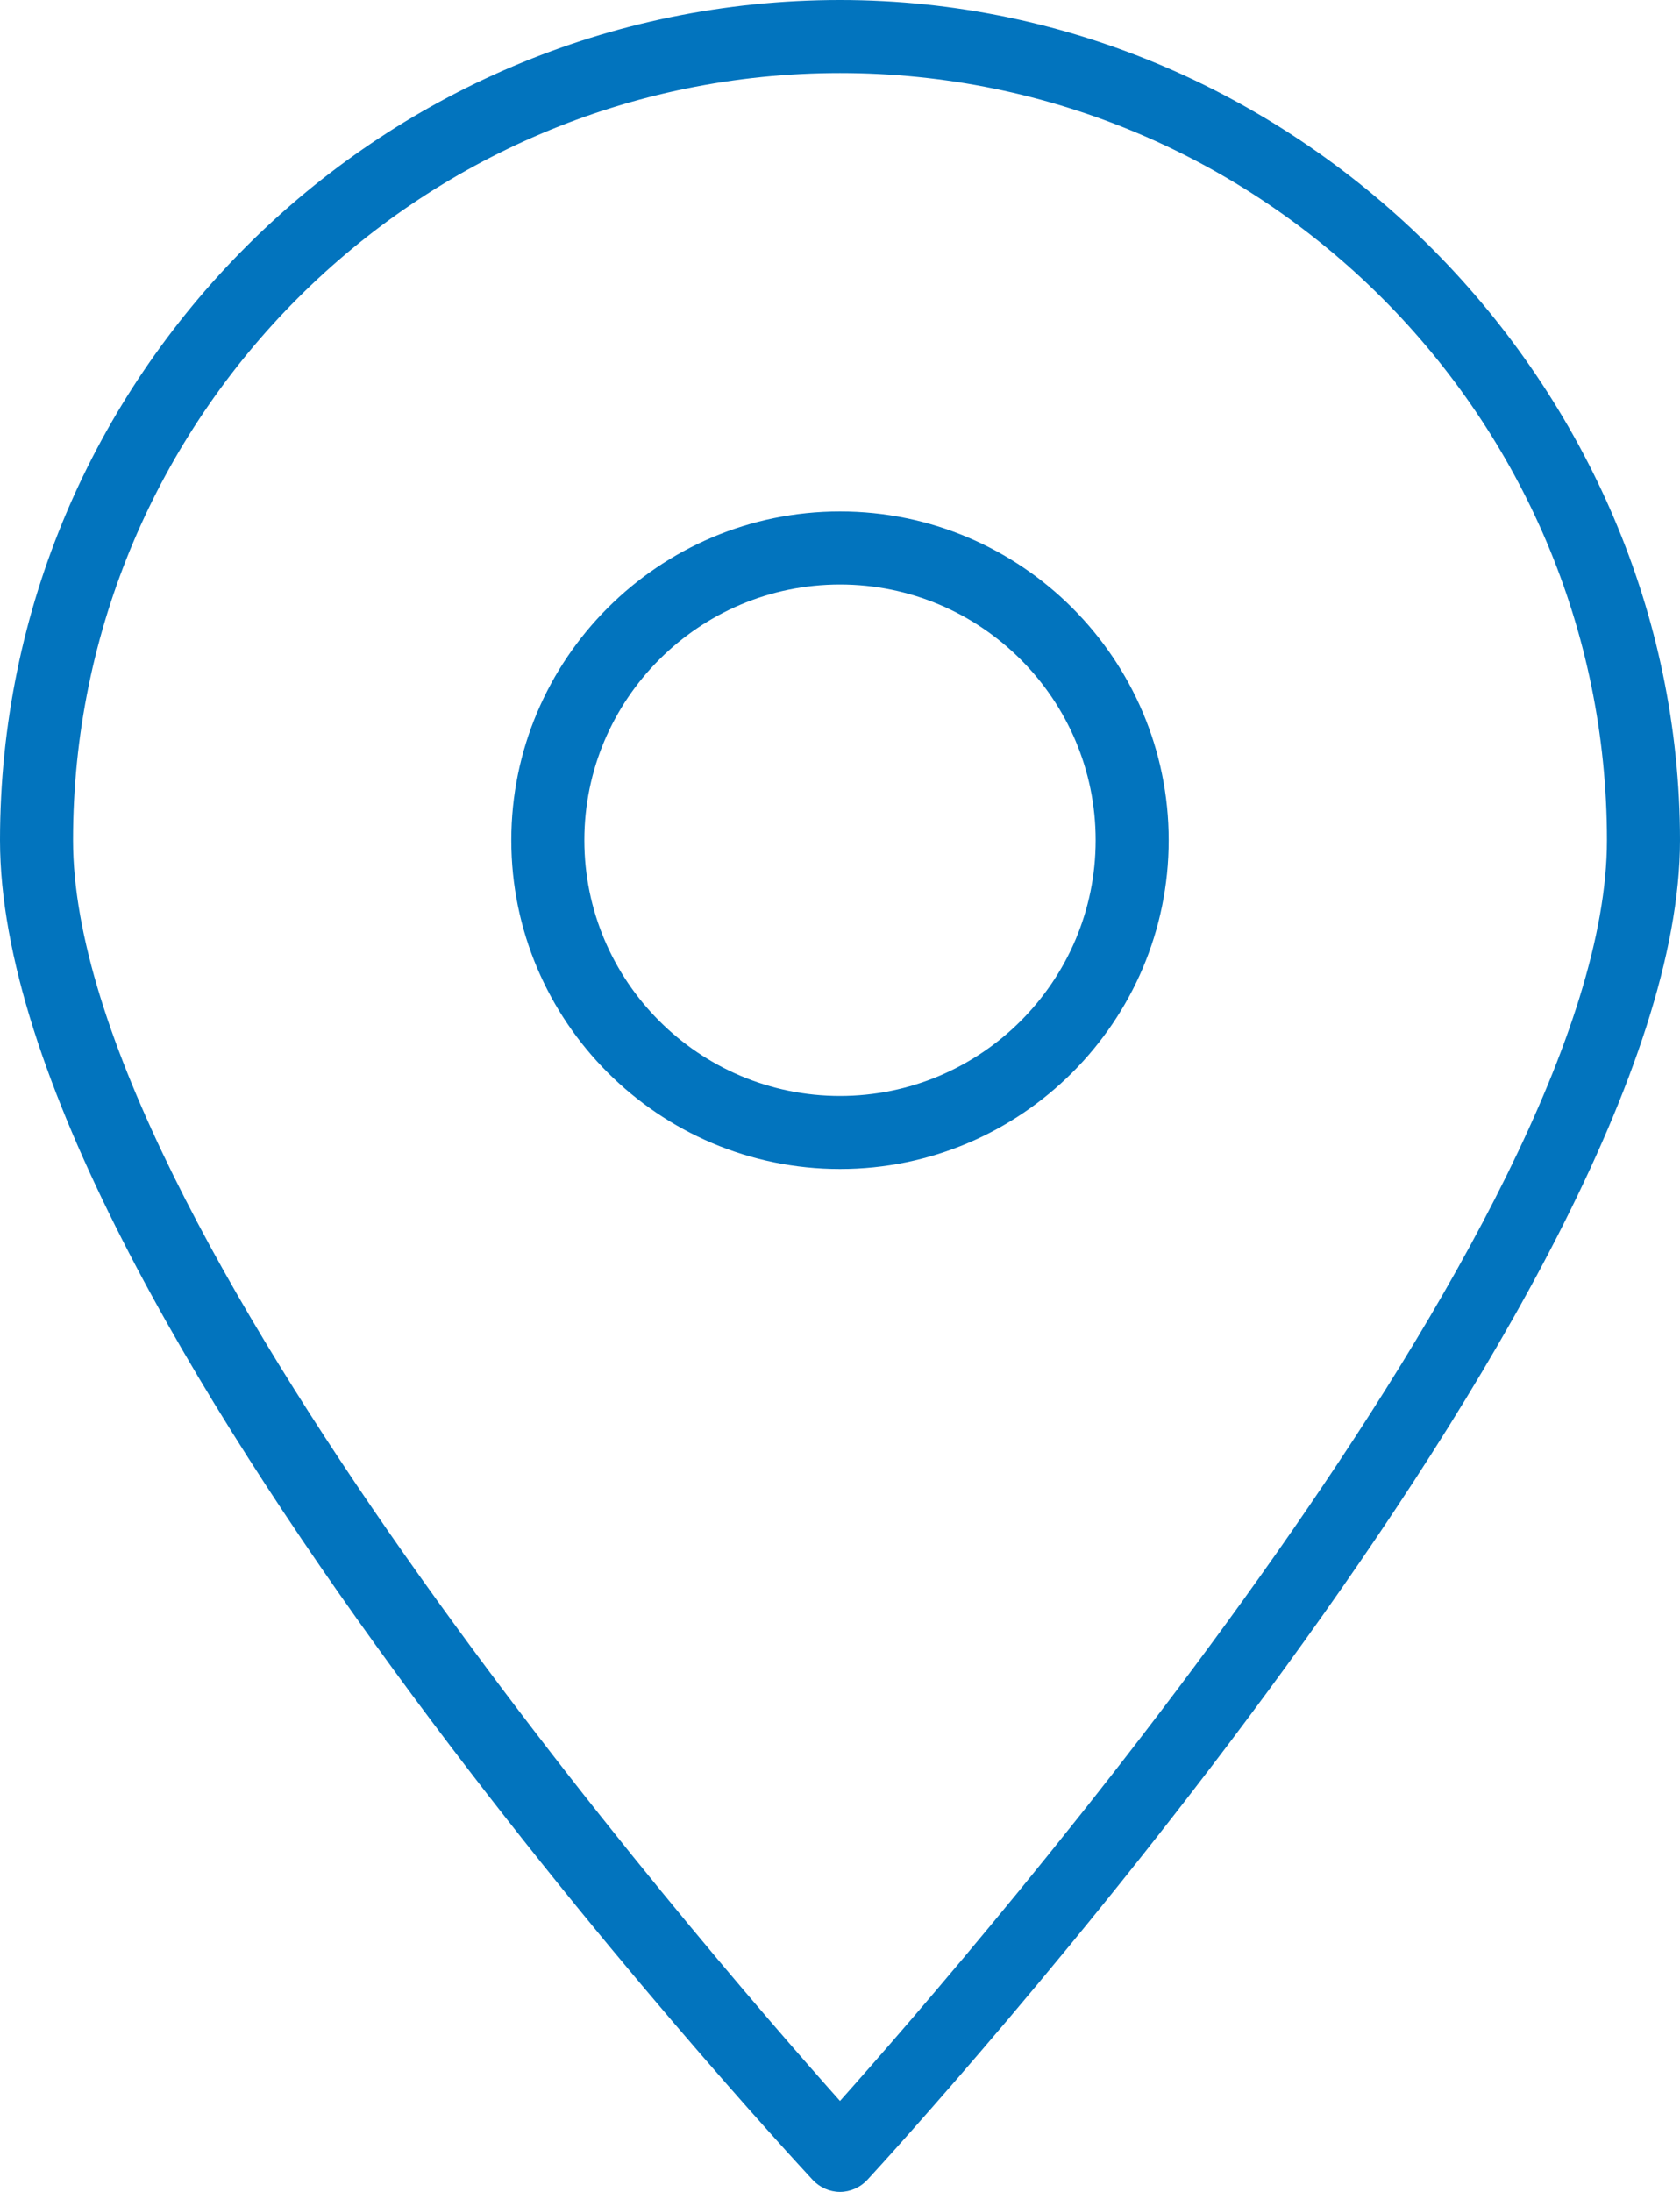
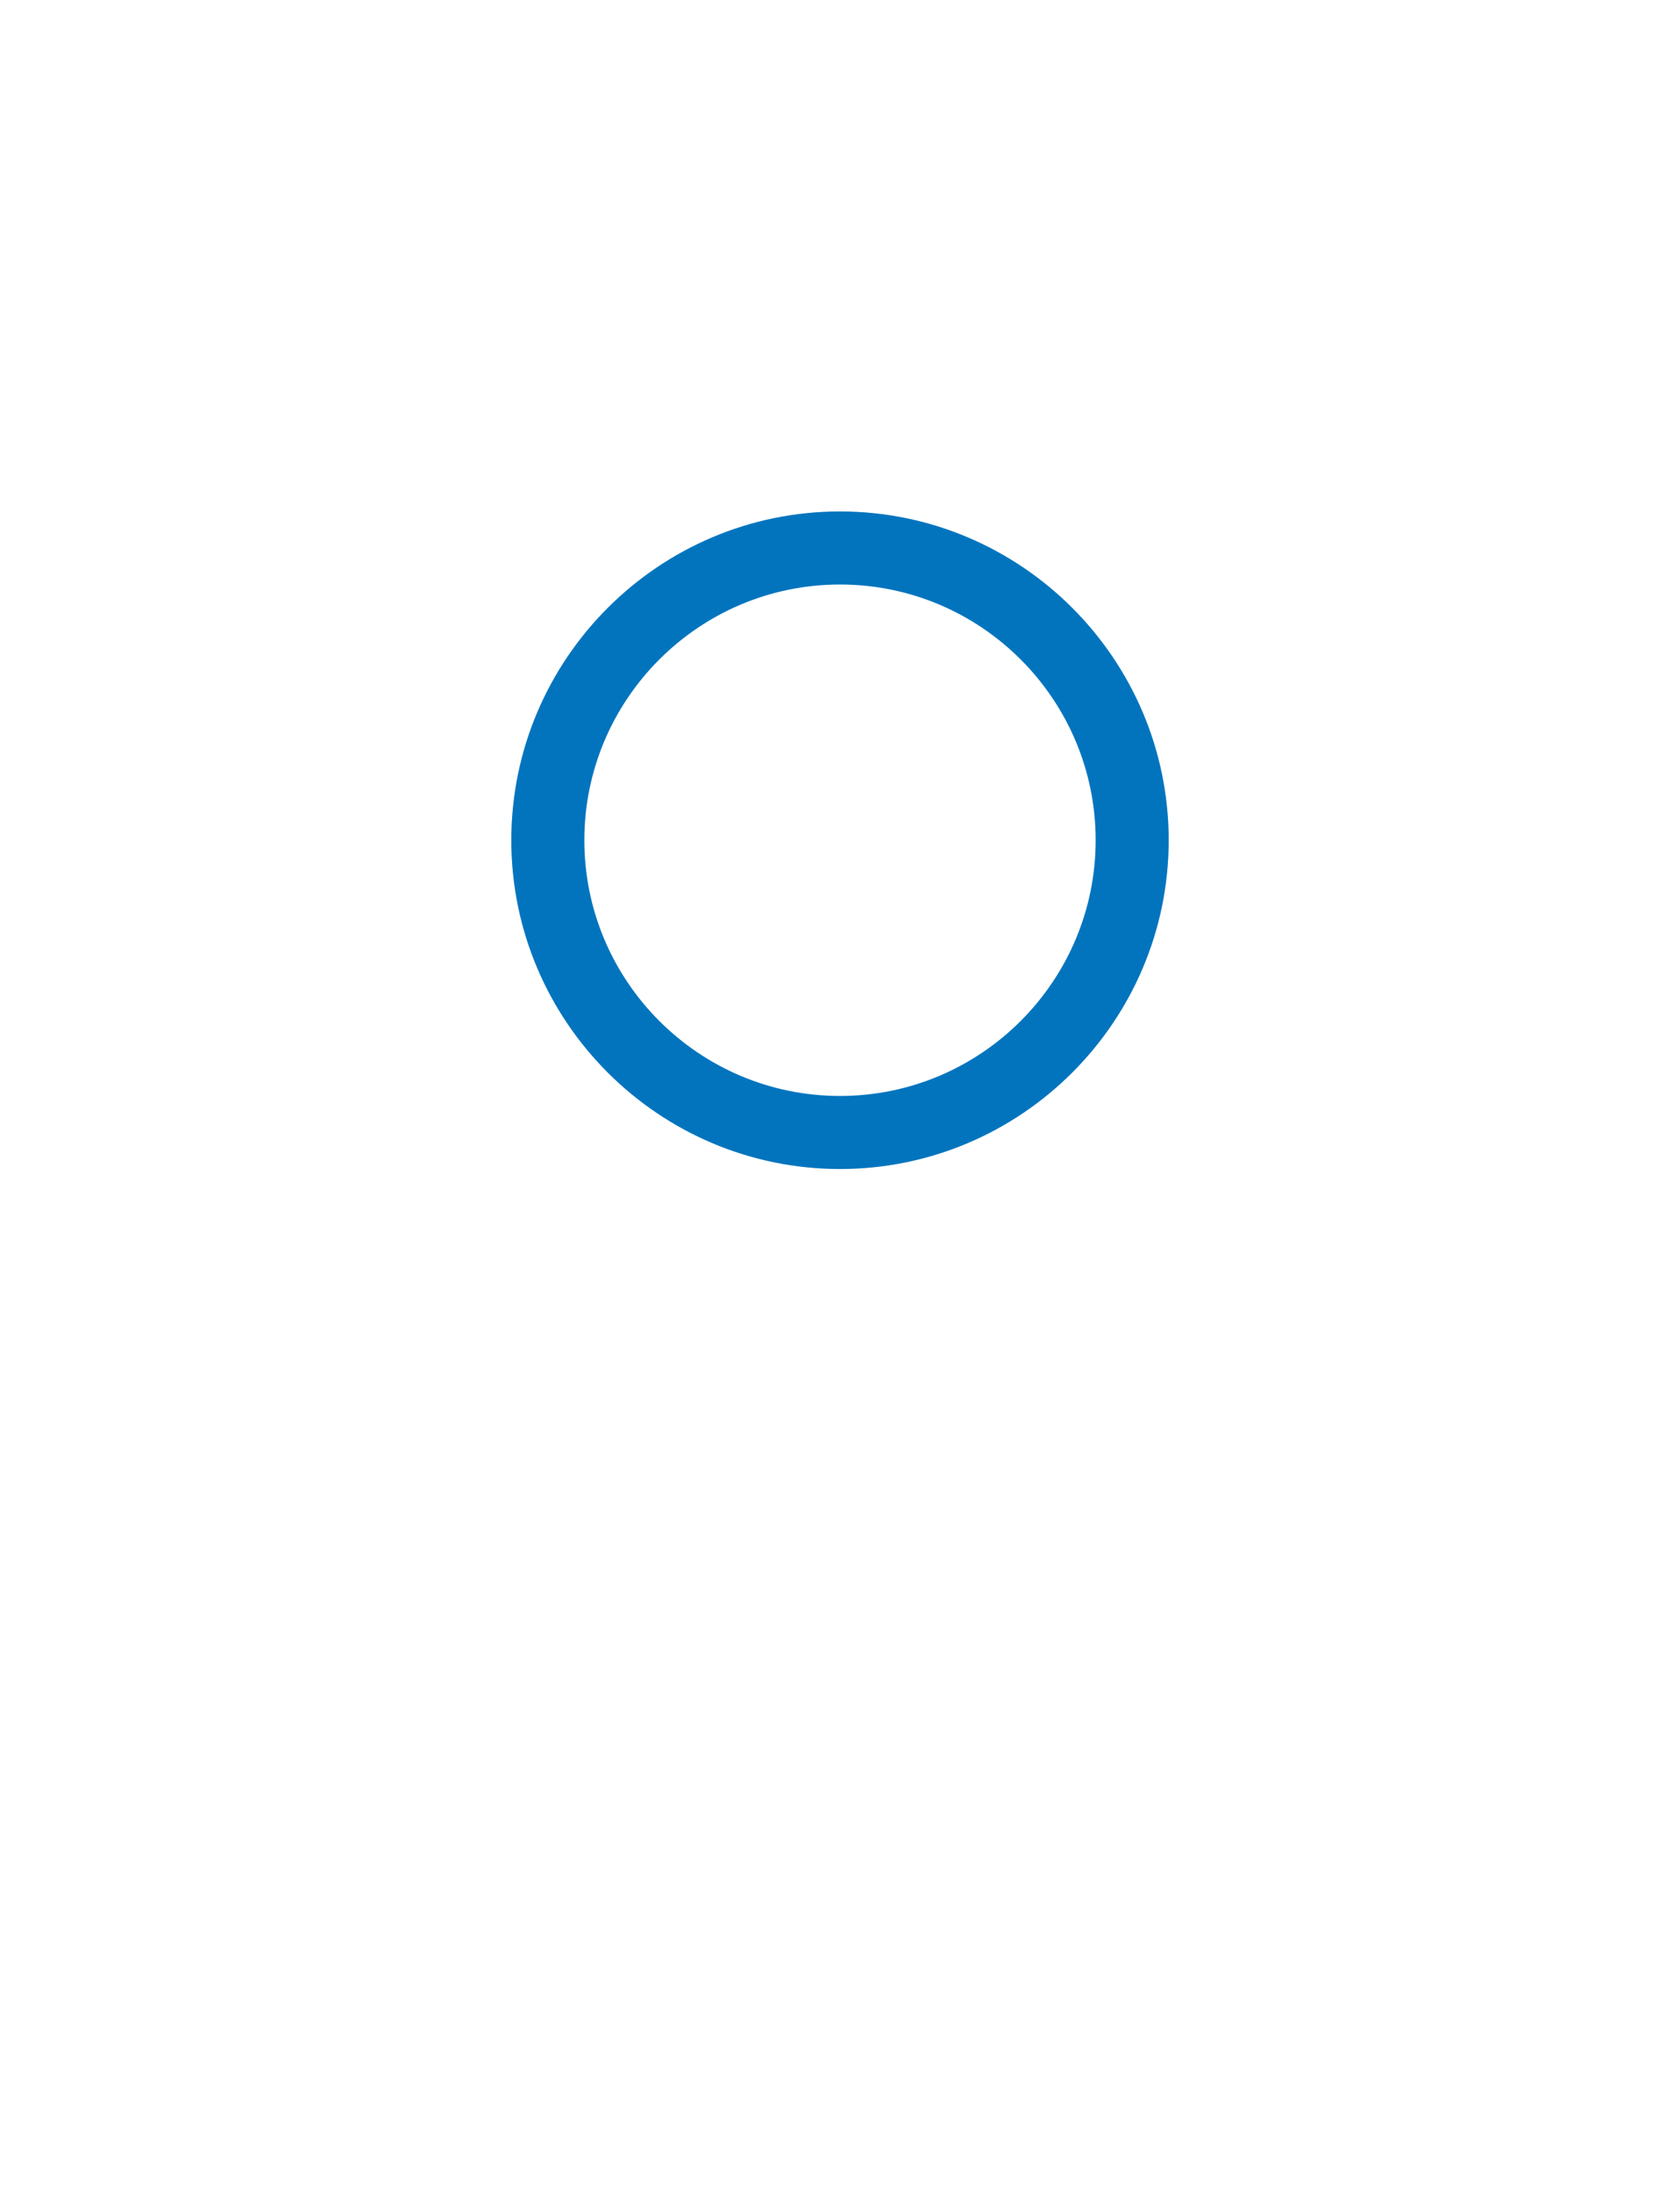
<svg xmlns="http://www.w3.org/2000/svg" id="Layer_37" data-name="Layer 37" viewBox="0 0 46 60">
  <defs>
    <style>      .cls-1 {        fill: #0274be;      }    </style>
  </defs>
  <g id="Location">
    <g>
-       <path class="cls-1" d="M23,0C10.32,0,0,10.32,0,23s21.35,35.69,22.26,36.68c.19.2.46.32.74.32s.55-.12.74-.32c.91-.99,22.26-24.28,22.26-36.68S35.68,0,23,0ZM23,57.51c-3.8-4.26-21-24.12-21-34.51C2,11.42,11.42,2,23,2s21,9.42,21,21c0,10.39-17.2,30.25-21,34.51Z" />
      <path class="cls-1" d="M23,14c-4.96,0-9,4.04-9,9s4.04,9,9,9,9-4.04,9-9-4.04-9-9-9ZM23,30c-3.86,0-7-3.14-7-7s3.14-7,7-7,7,3.14,7,7-3.14,7-7,7Z" />
    </g>
  </g>
</svg>